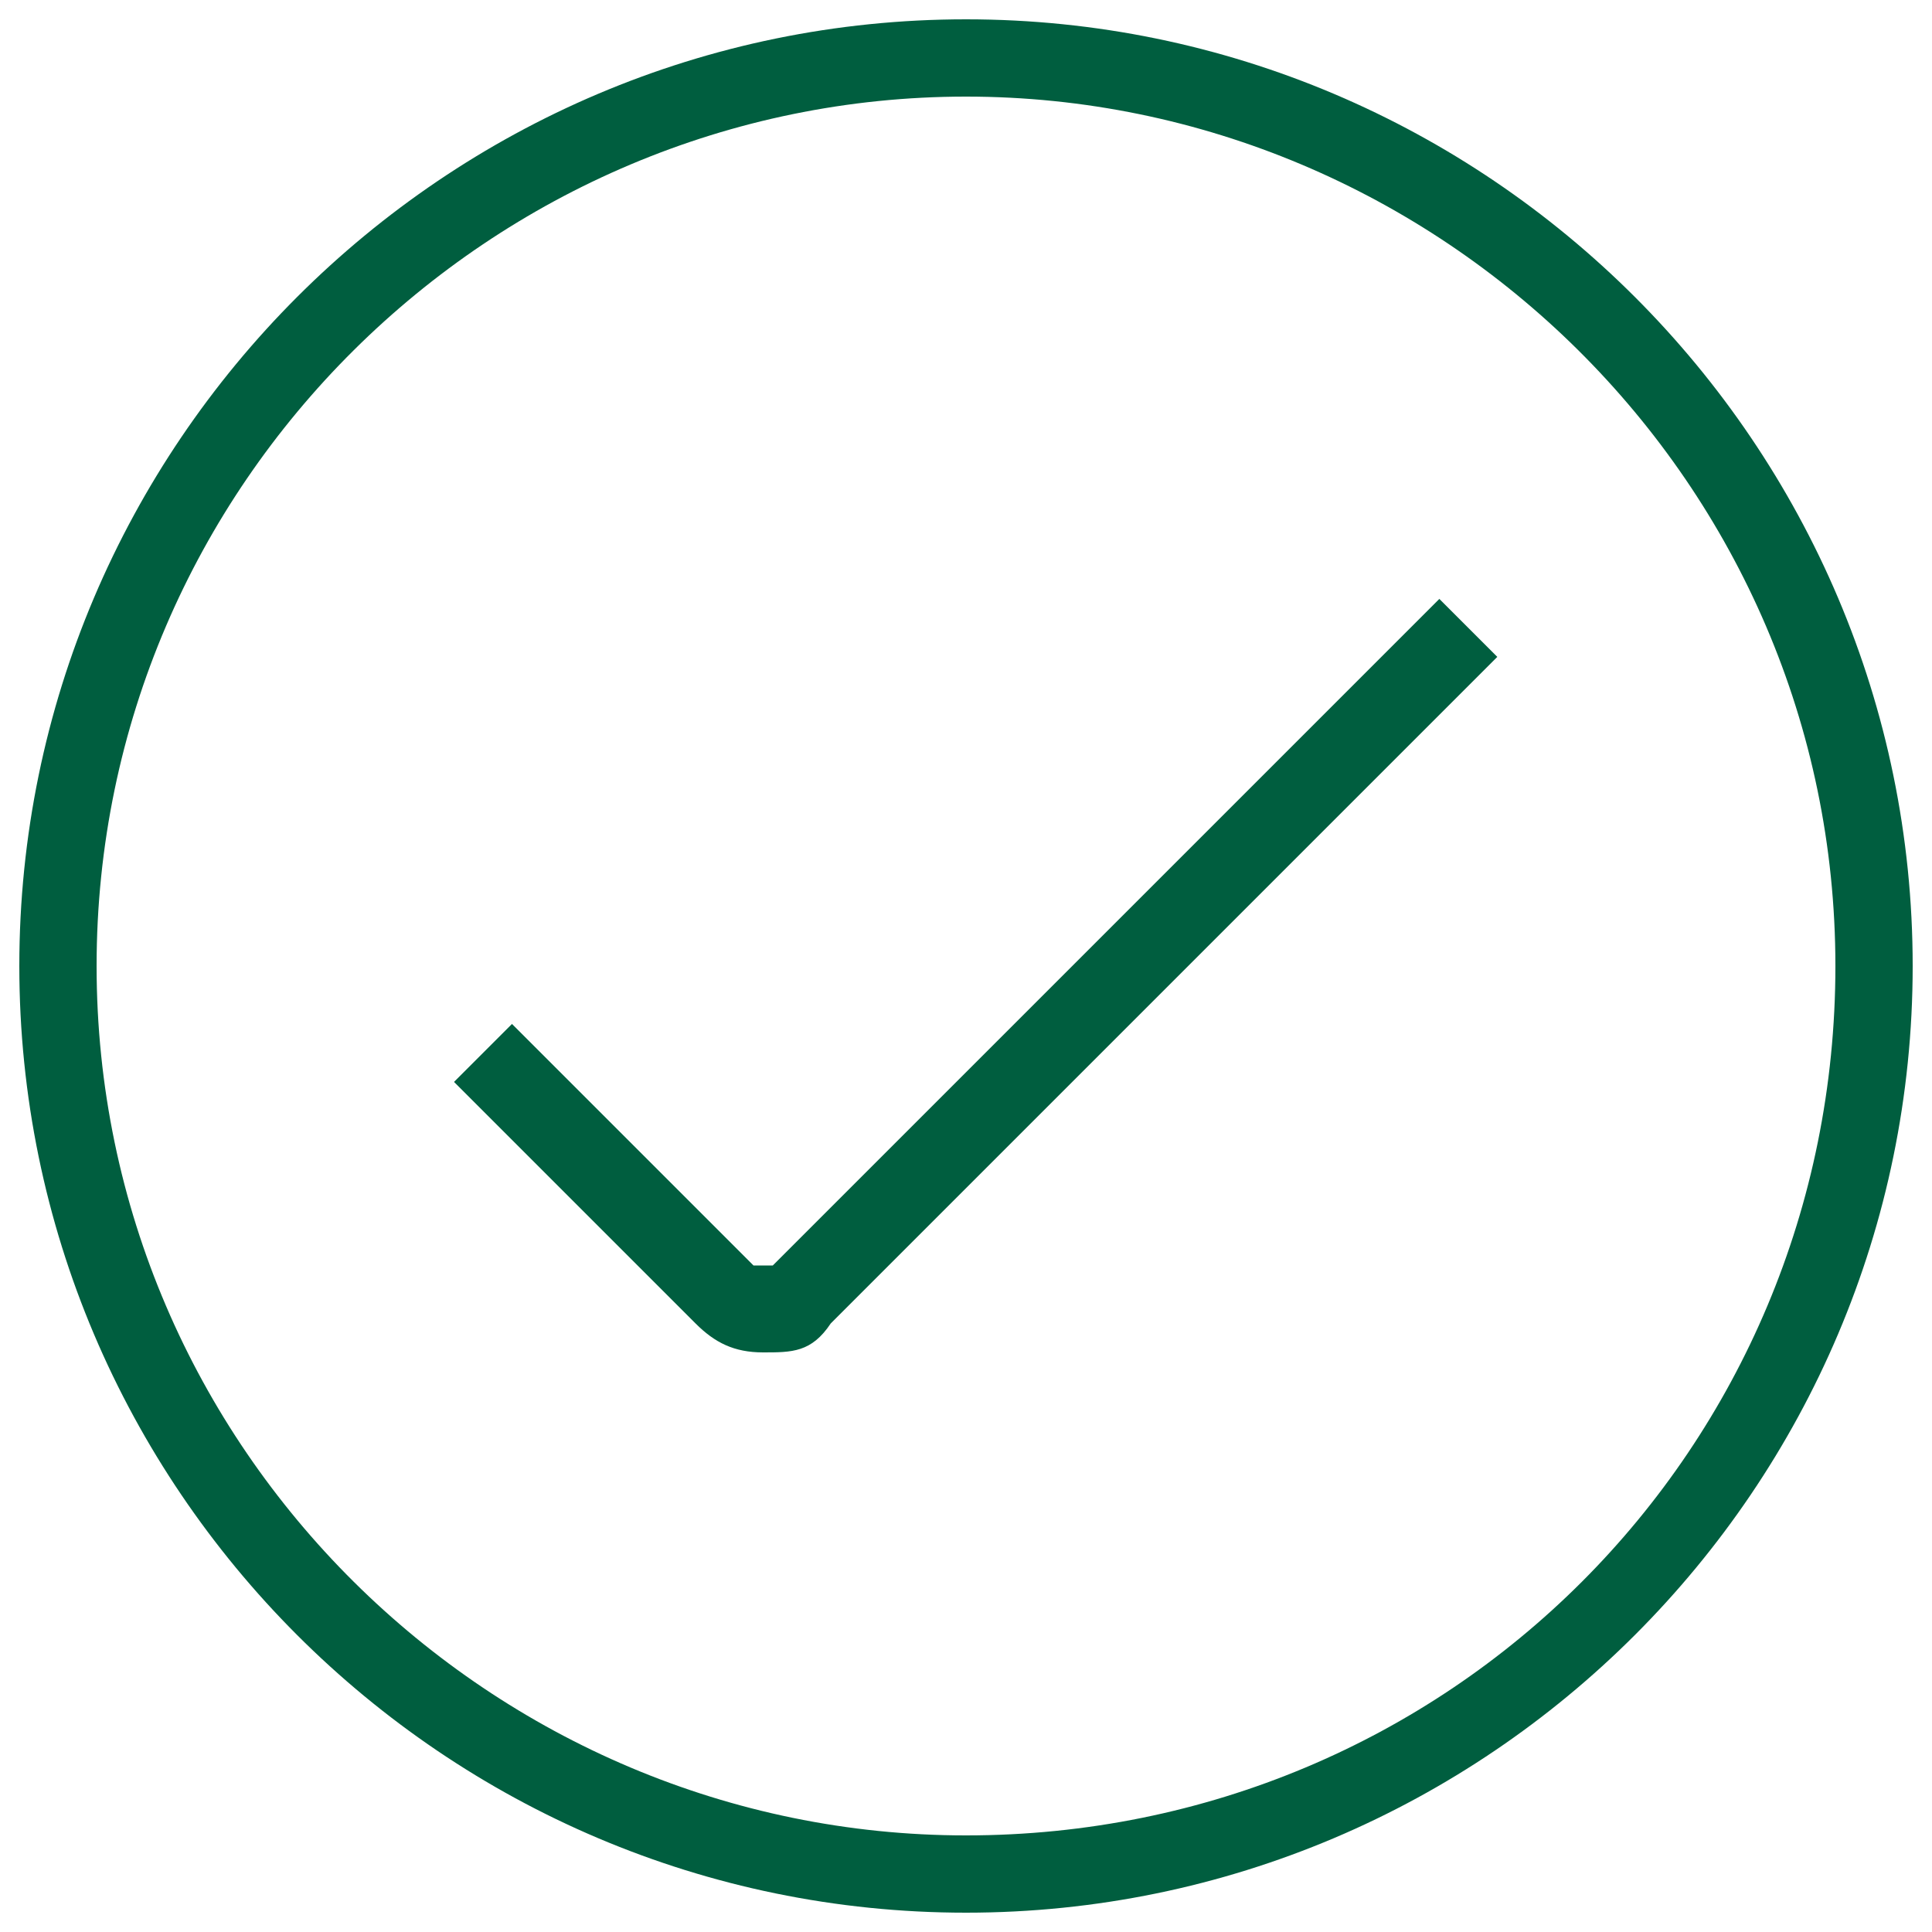
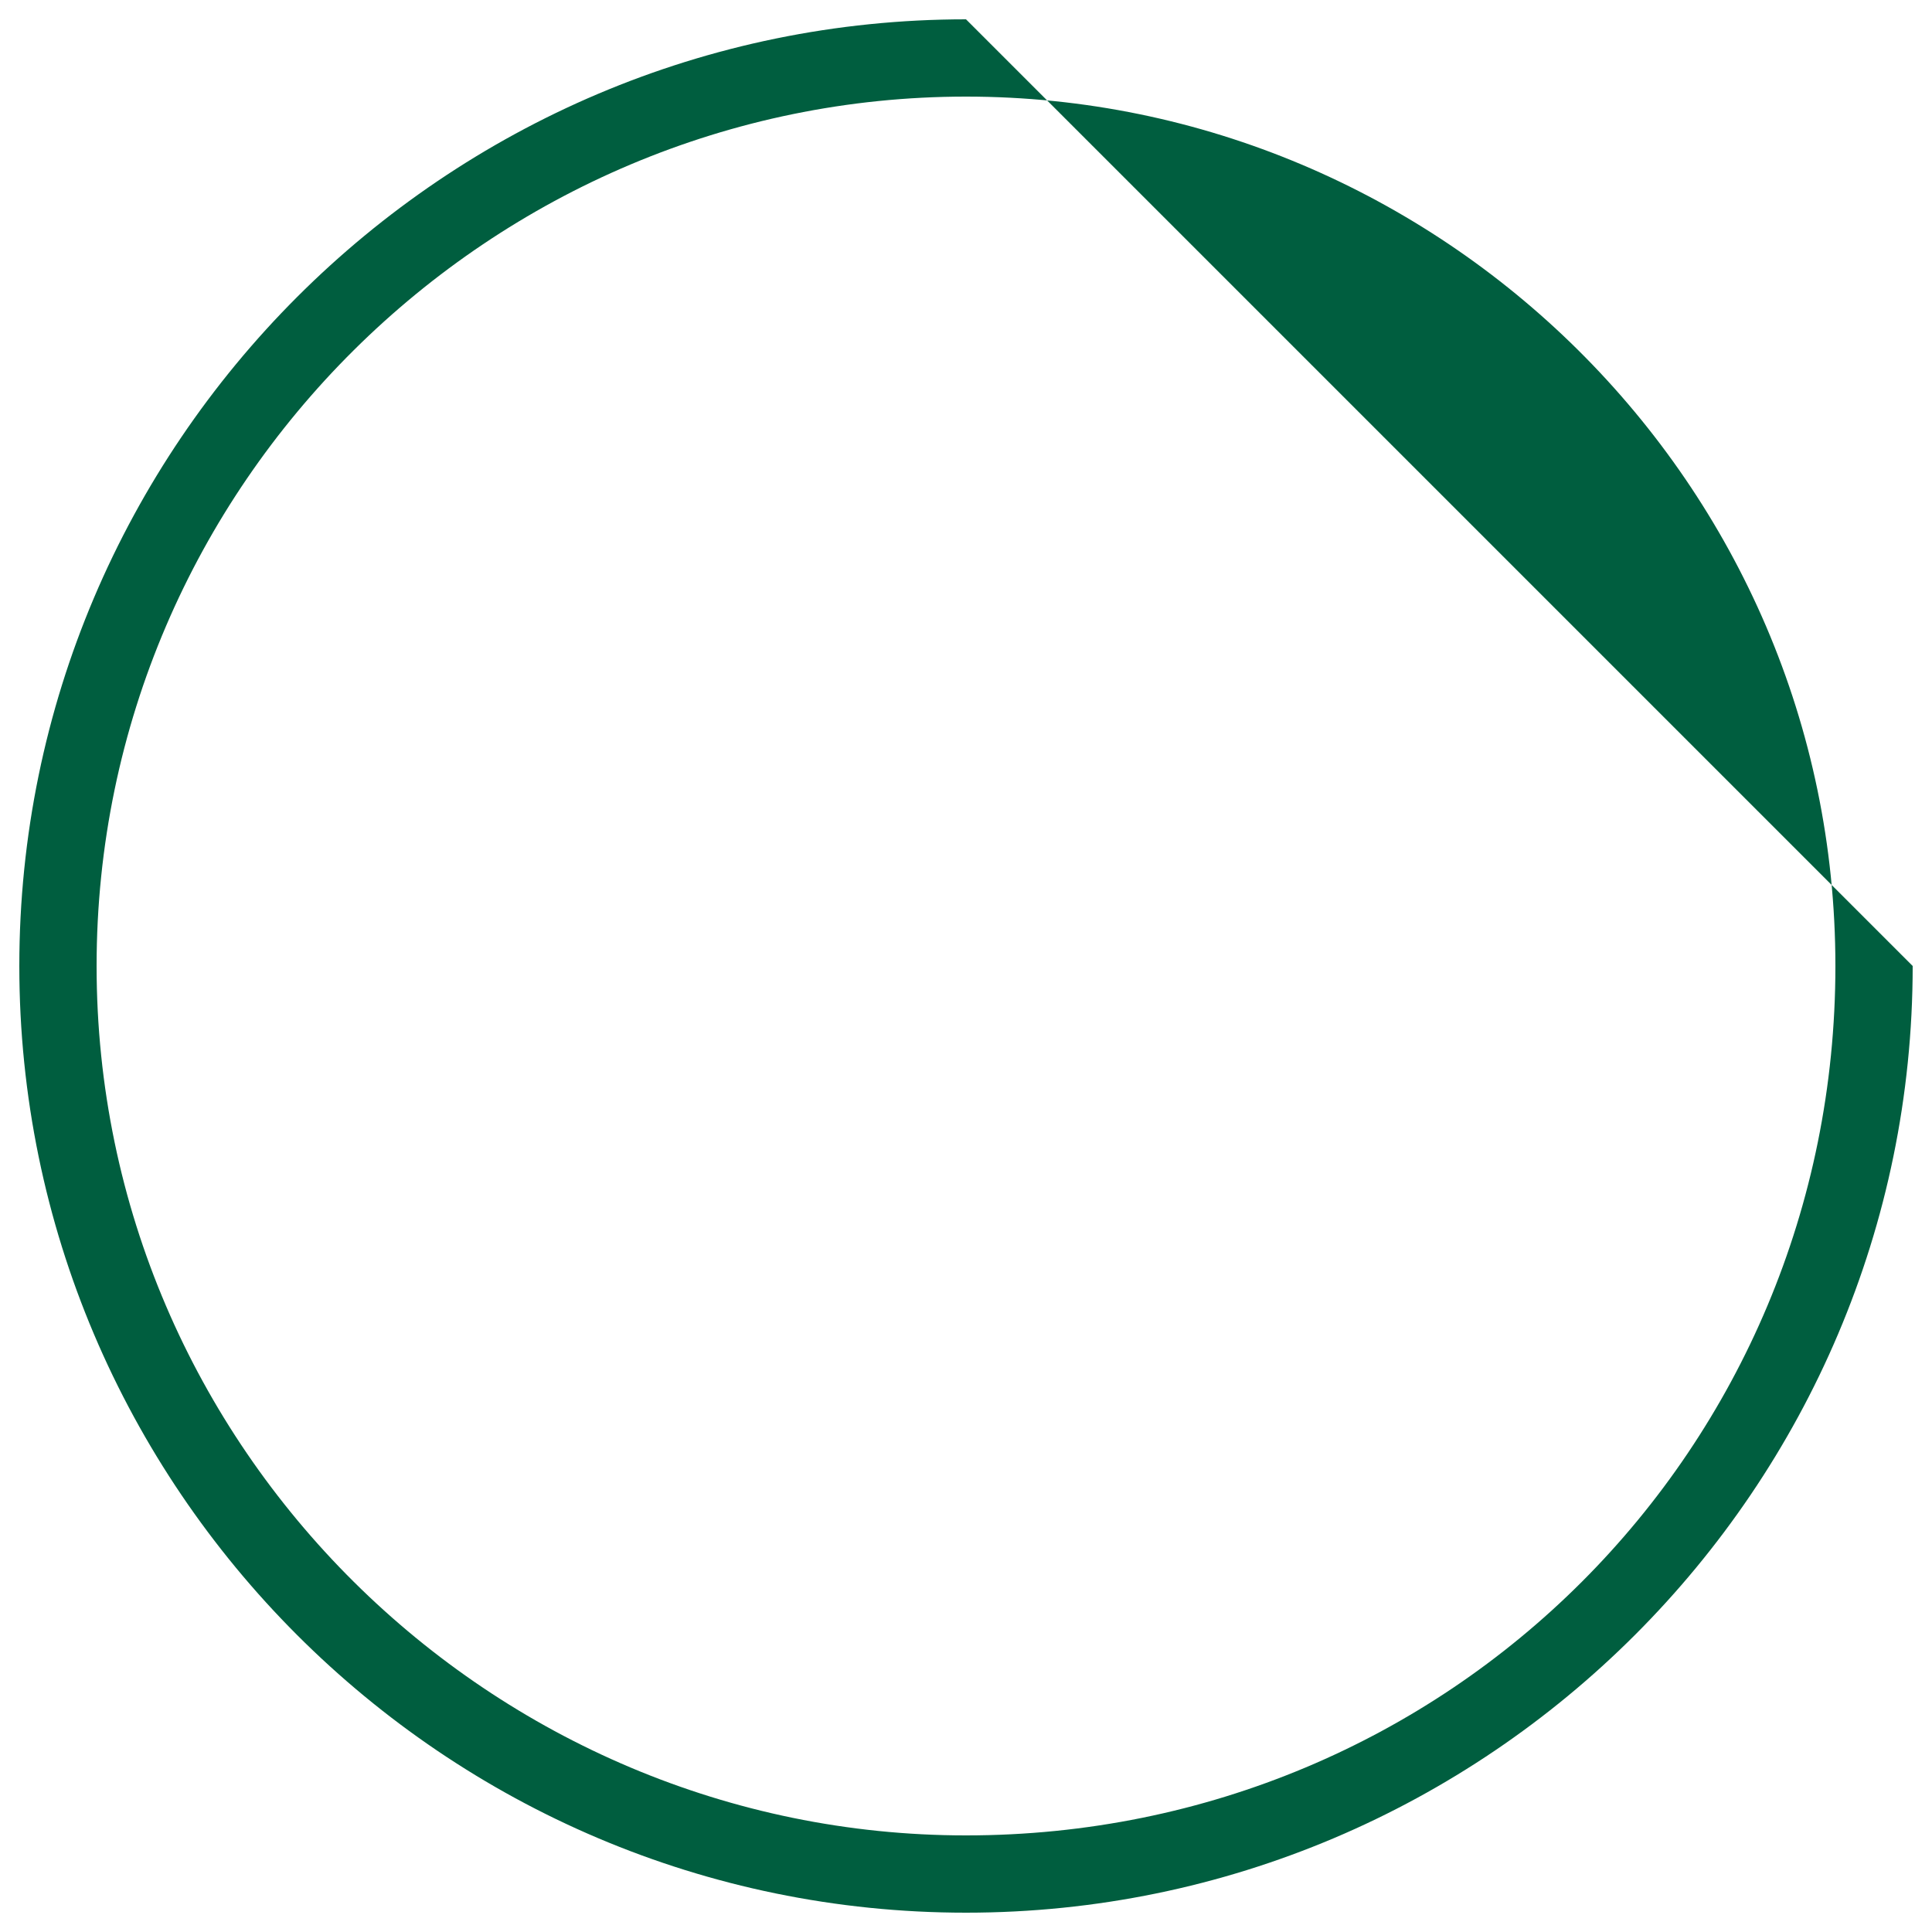
<svg xmlns="http://www.w3.org/2000/svg" id="Ebene_1" version="1.1" viewBox="0 0 20 20">
  <defs>
    <style>
      .st0 {
        fill: #005e3f;
      }
    </style>
  </defs>
-   <path class="st0" d="M10,.2C4.6.2.2,4.6.2,10s4.4,9.8,9.8,9.8,9.8-4.4,9.8-9.8S15.4.2,10,.2M10,19c-4.9,0-9-4-9-9S5.1,1,10,1s9,4,9,9-4,9-9,9" />
-   <path class="st0" d="M7.9,13.1s-.1,0-.1,0l-2.5-2.5-.6.6,2.5,2.5c.2.2.4.3.7.3s.5,0,.7-.3l6.9-6.9-.6-.6-6.9,6.9Z" />
+   <path class="st0" d="M10,.2C4.6.2.2,4.6.2,10s4.4,9.8,9.8,9.8,9.8-4.4,9.8-9.8M10,19c-4.9,0-9-4-9-9S5.1,1,10,1s9,4,9,9-4,9-9,9" />
</svg>